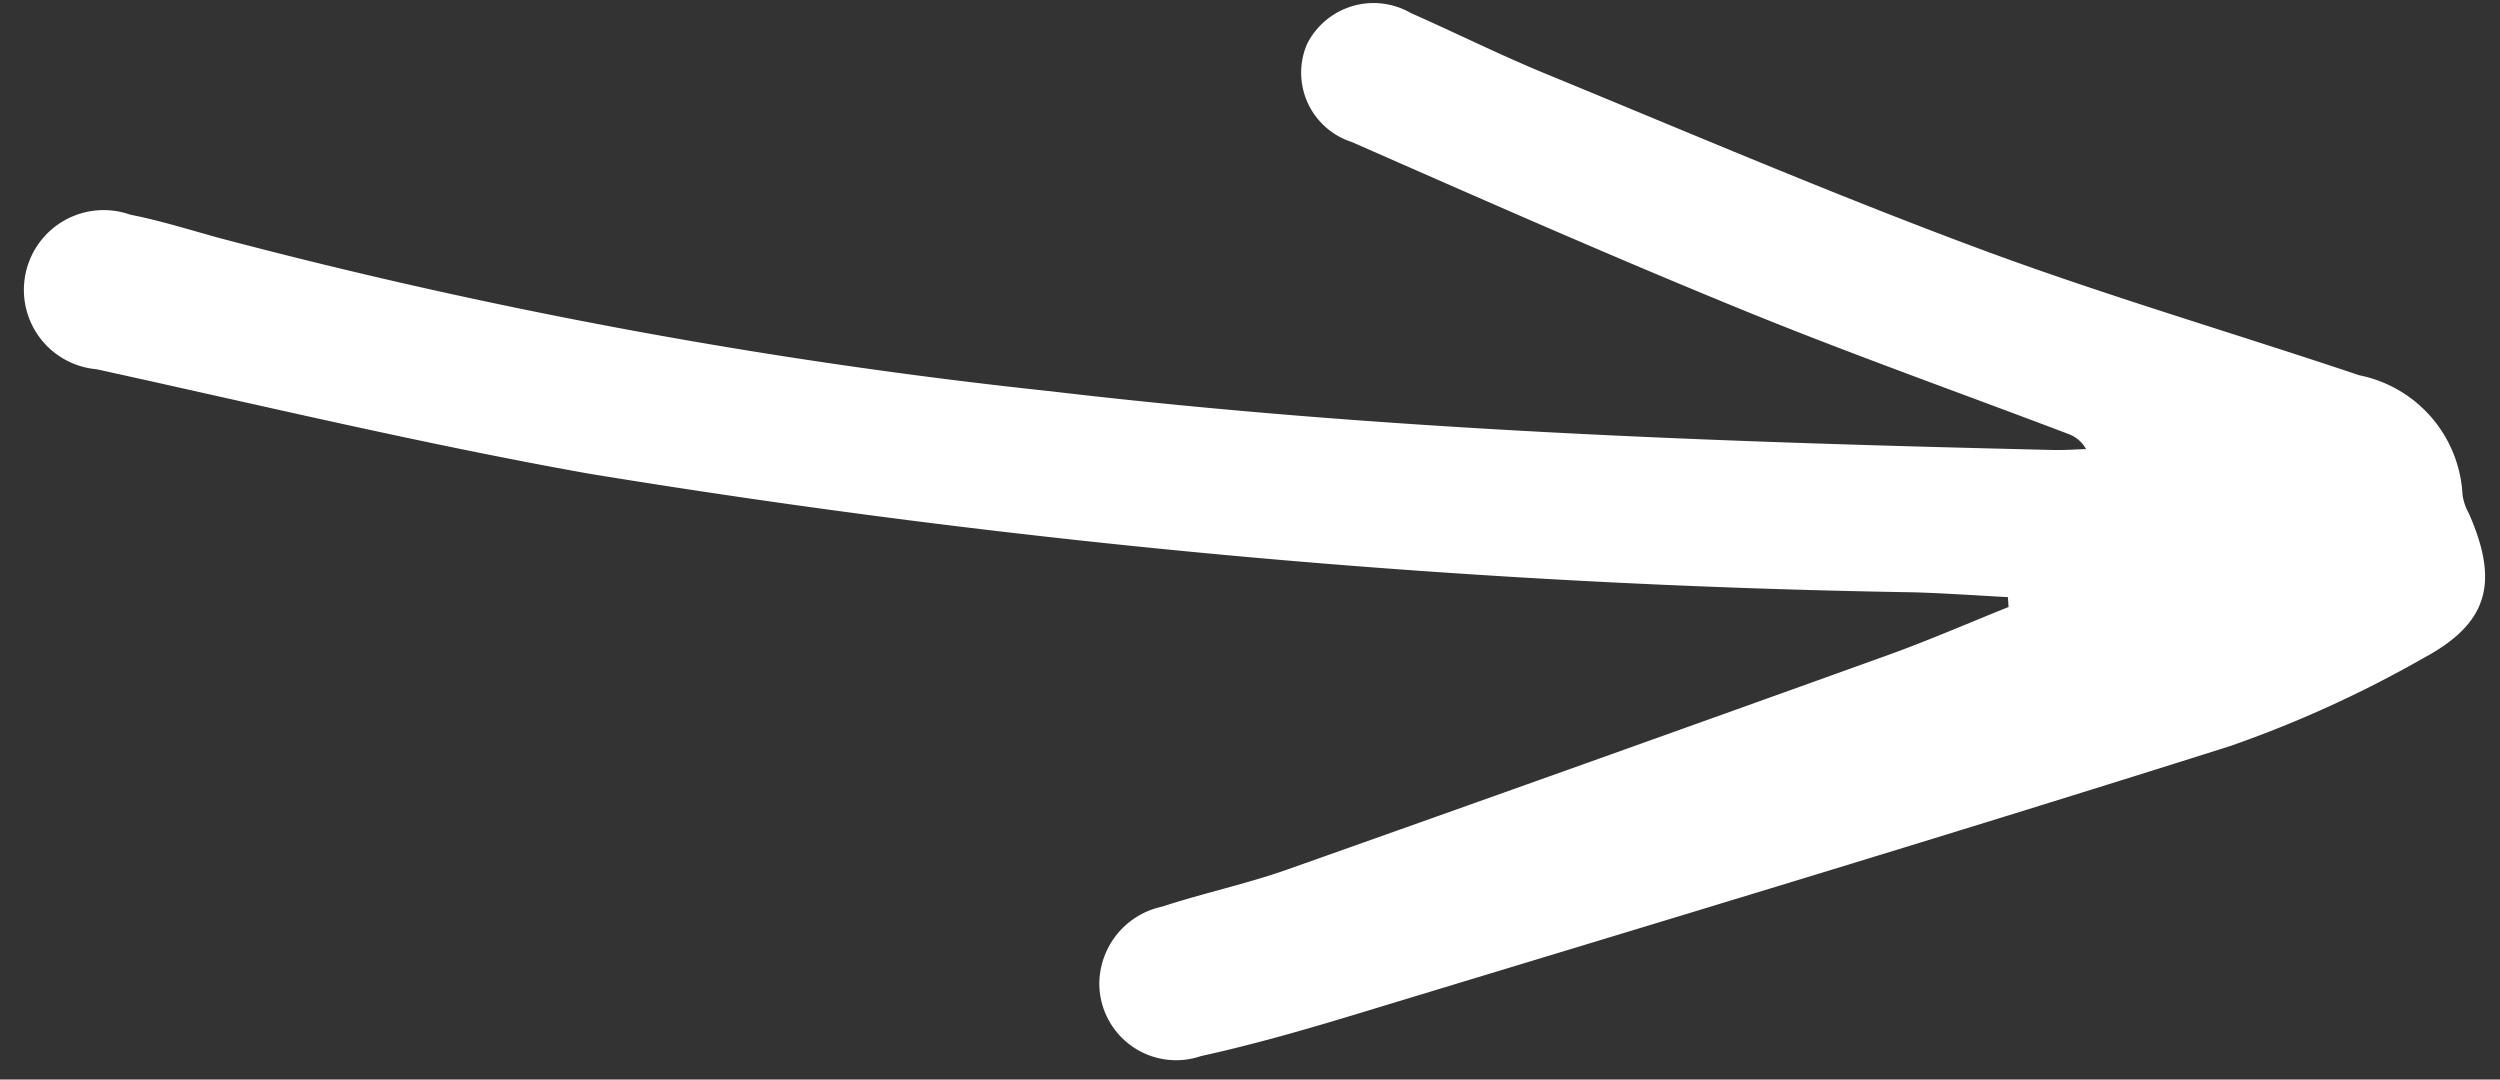
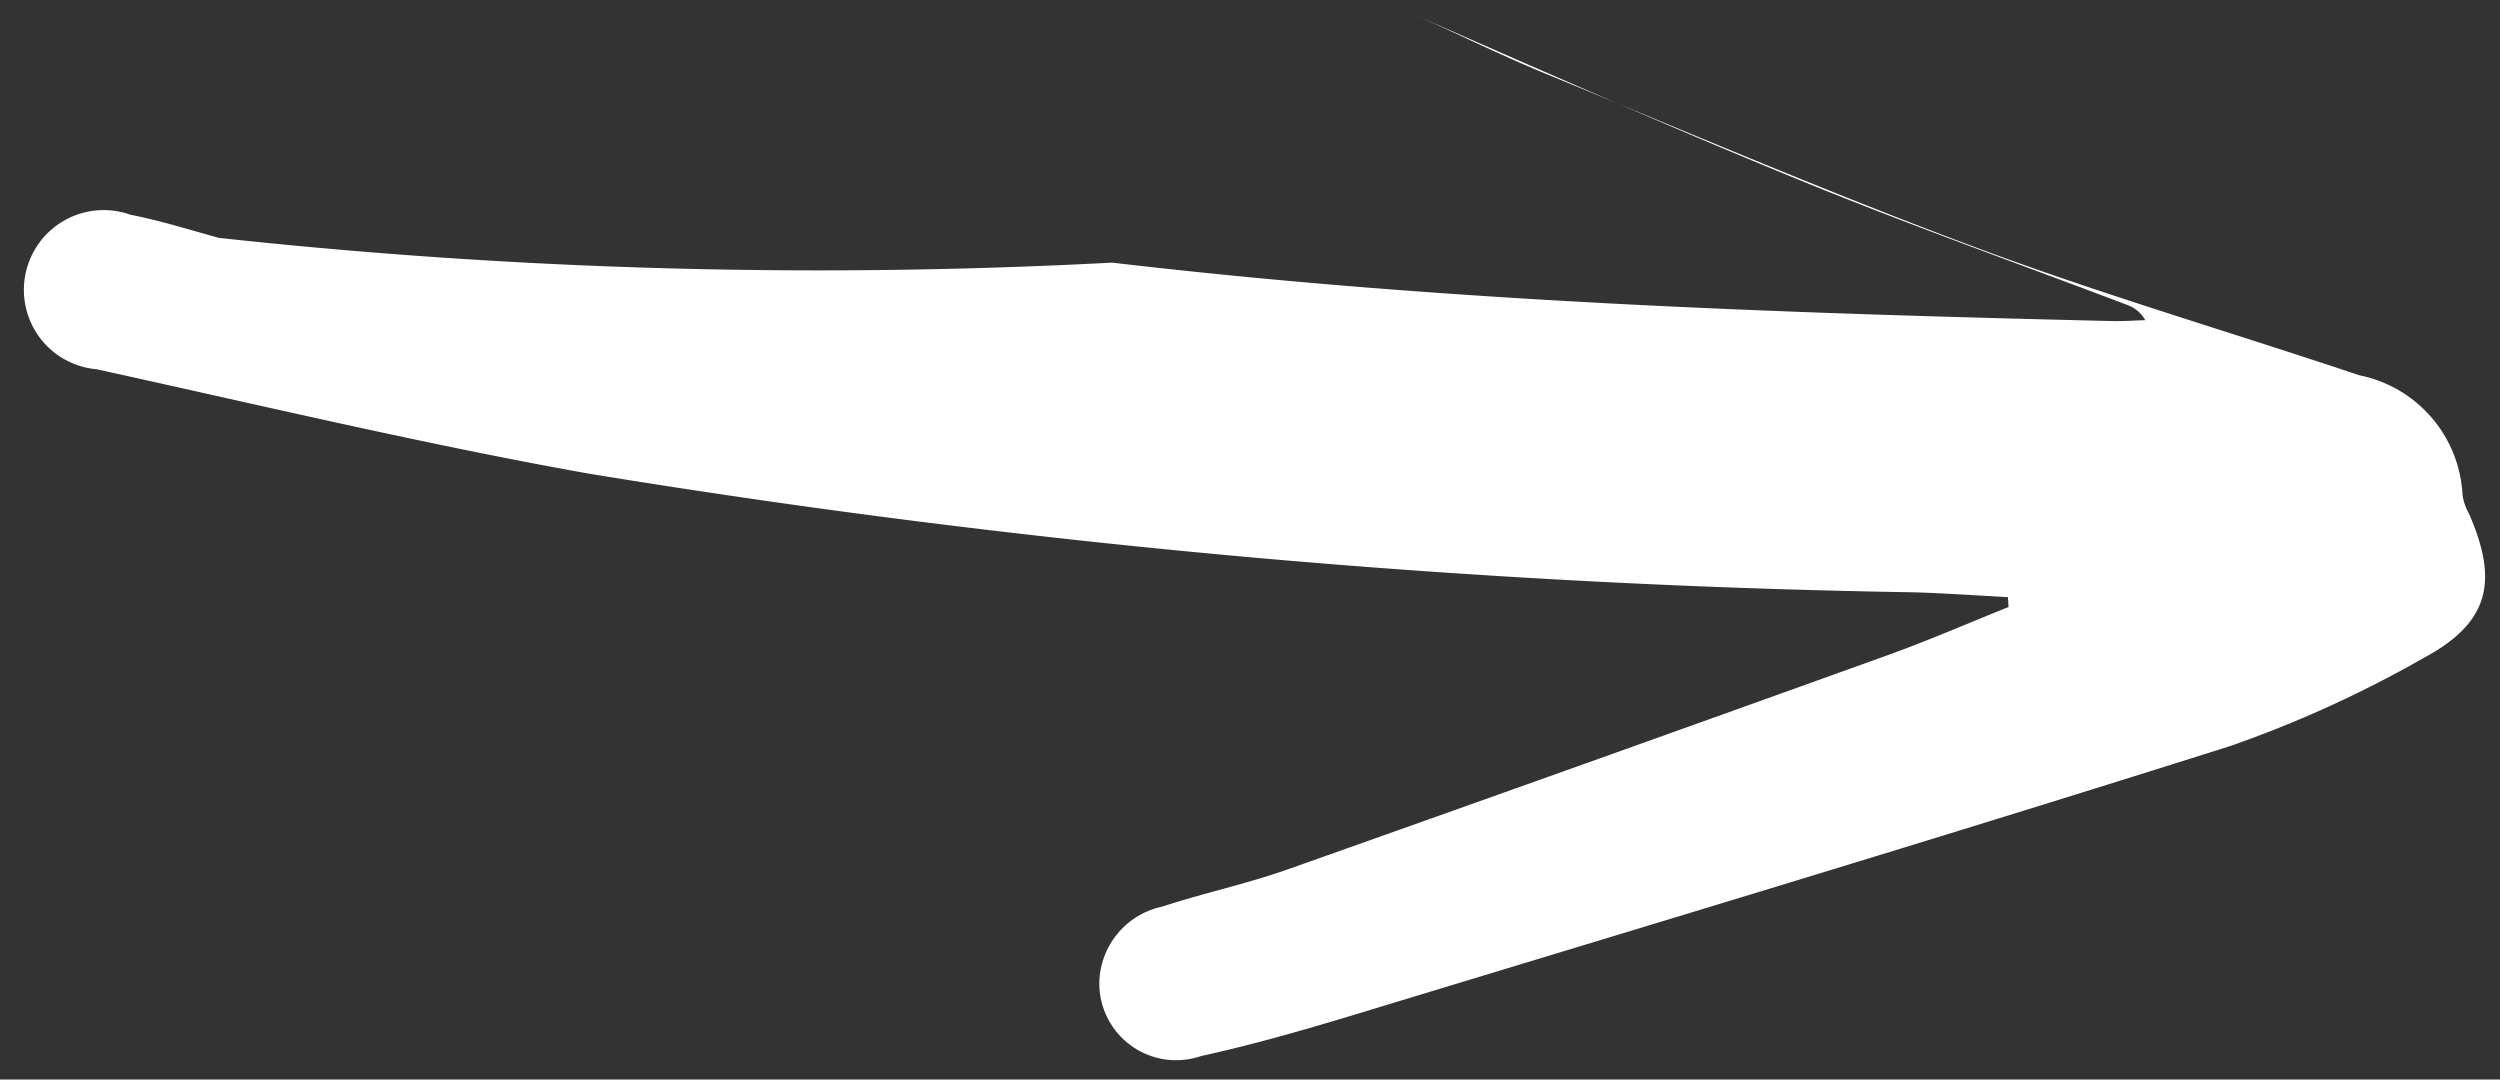
<svg xmlns="http://www.w3.org/2000/svg" width="88" height="38" fill="none">
  <rect width="100%" height="100%" fill="#333333" stroke="none" />
-   <path d="M70.7 21.367c-1.418.568-2.821 1.18-4.258 1.697a4423.028 4423.028 0 01-21.123 7.541c-1.444.51-2.954.83-4.41 1.308a2.795 2.795 0 00-2.212 2.63 2.703 2.703 0 003.577 2.631c1.908-.418 3.79-.965 5.66-1.534 10.198-3.098 20.406-6.163 30.566-9.378a40.843 40.843 0 006.792-3.09c2.313-1.236 2.675-2.673 1.617-5.089a1.95 1.95 0 01-.227-.645 4.53 4.53 0 00-3.633-4.228c-4.47-1.502-9.004-2.826-13.419-4.47-5.135-1.91-10.179-4.071-15.248-6.155-1.595-.656-3.142-1.43-4.721-2.126a2.622 2.622 0 00-3.652 1.088 2.562 2.562 0 001.57 3.45c4.564 2.008 9.128 4.02 13.742 5.905 3.797 1.551 7.666 2.923 11.5 4.379.26.099.475.285.61.527-.377.01-.754.04-1.13.032-11.766-.277-23.525-.682-35.228-2.057v-.001A195.387 195.387 0 017.703 8.373c-1.034-.285-2.063-.609-3.113-.815a2.808 2.808 0 00-3.204 4.308 2.807 2.807 0 002.018 1.132c5.763 1.265 11.51 2.636 17.315 3.673A320.997 320.997 0 0067.4 20.85c1.093.034 2.185.111 3.279.169l.022.35z" fill="#fff" />
+   <path d="M70.7 21.367c-1.418.568-2.821 1.18-4.258 1.697a4423.028 4423.028 0 01-21.123 7.541c-1.444.51-2.954.83-4.41 1.308a2.795 2.795 0 00-2.212 2.63 2.703 2.703 0 003.577 2.631c1.908-.418 3.79-.965 5.66-1.534 10.198-3.098 20.406-6.163 30.566-9.378a40.843 40.843 0 006.792-3.09c2.313-1.236 2.675-2.673 1.617-5.089a1.95 1.95 0 01-.227-.645 4.53 4.53 0 00-3.633-4.228c-4.47-1.502-9.004-2.826-13.419-4.47-5.135-1.91-10.179-4.071-15.248-6.155-1.595-.656-3.142-1.43-4.721-2.126c4.564 2.008 9.128 4.02 13.742 5.905 3.797 1.551 7.666 2.923 11.5 4.379.26.099.475.285.61.527-.377.01-.754.04-1.13.032-11.766-.277-23.525-.682-35.228-2.057v-.001A195.387 195.387 0 017.703 8.373c-1.034-.285-2.063-.609-3.113-.815a2.808 2.808 0 00-3.204 4.308 2.807 2.807 0 002.018 1.132c5.763 1.265 11.51 2.636 17.315 3.673A320.997 320.997 0 0067.4 20.85c1.093.034 2.185.111 3.279.169l.022.35z" fill="#fff" />
</svg>